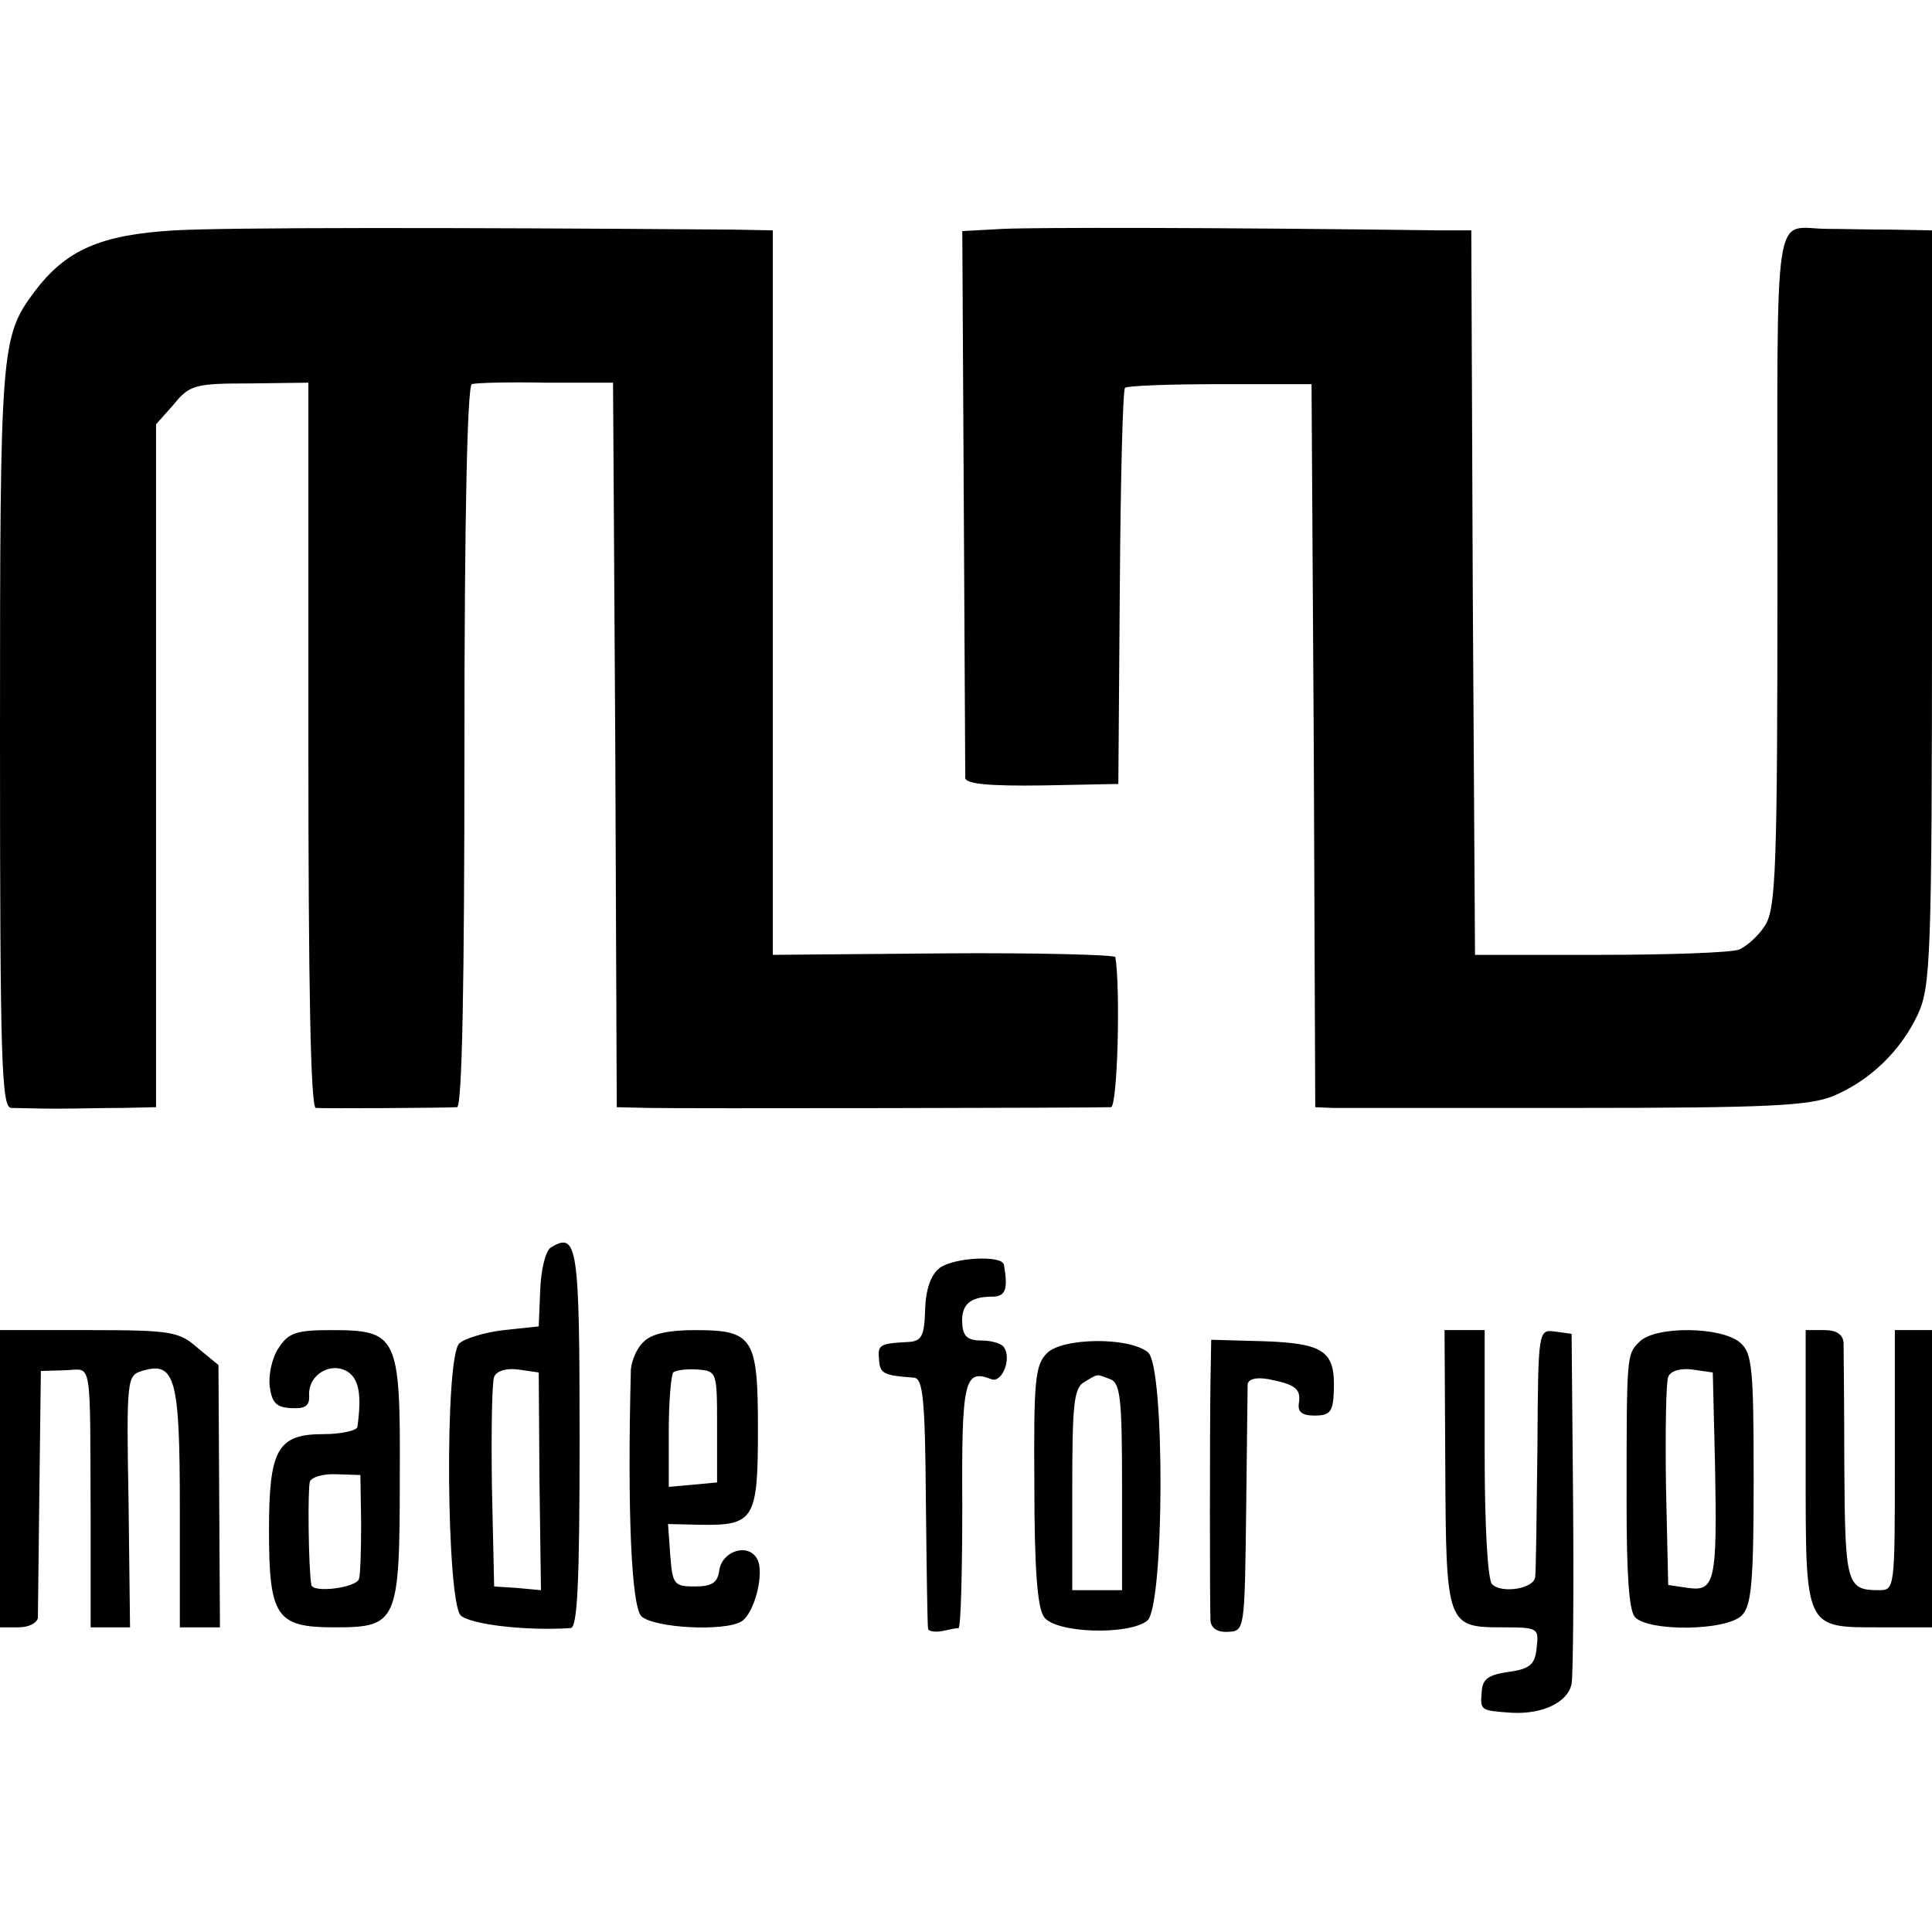
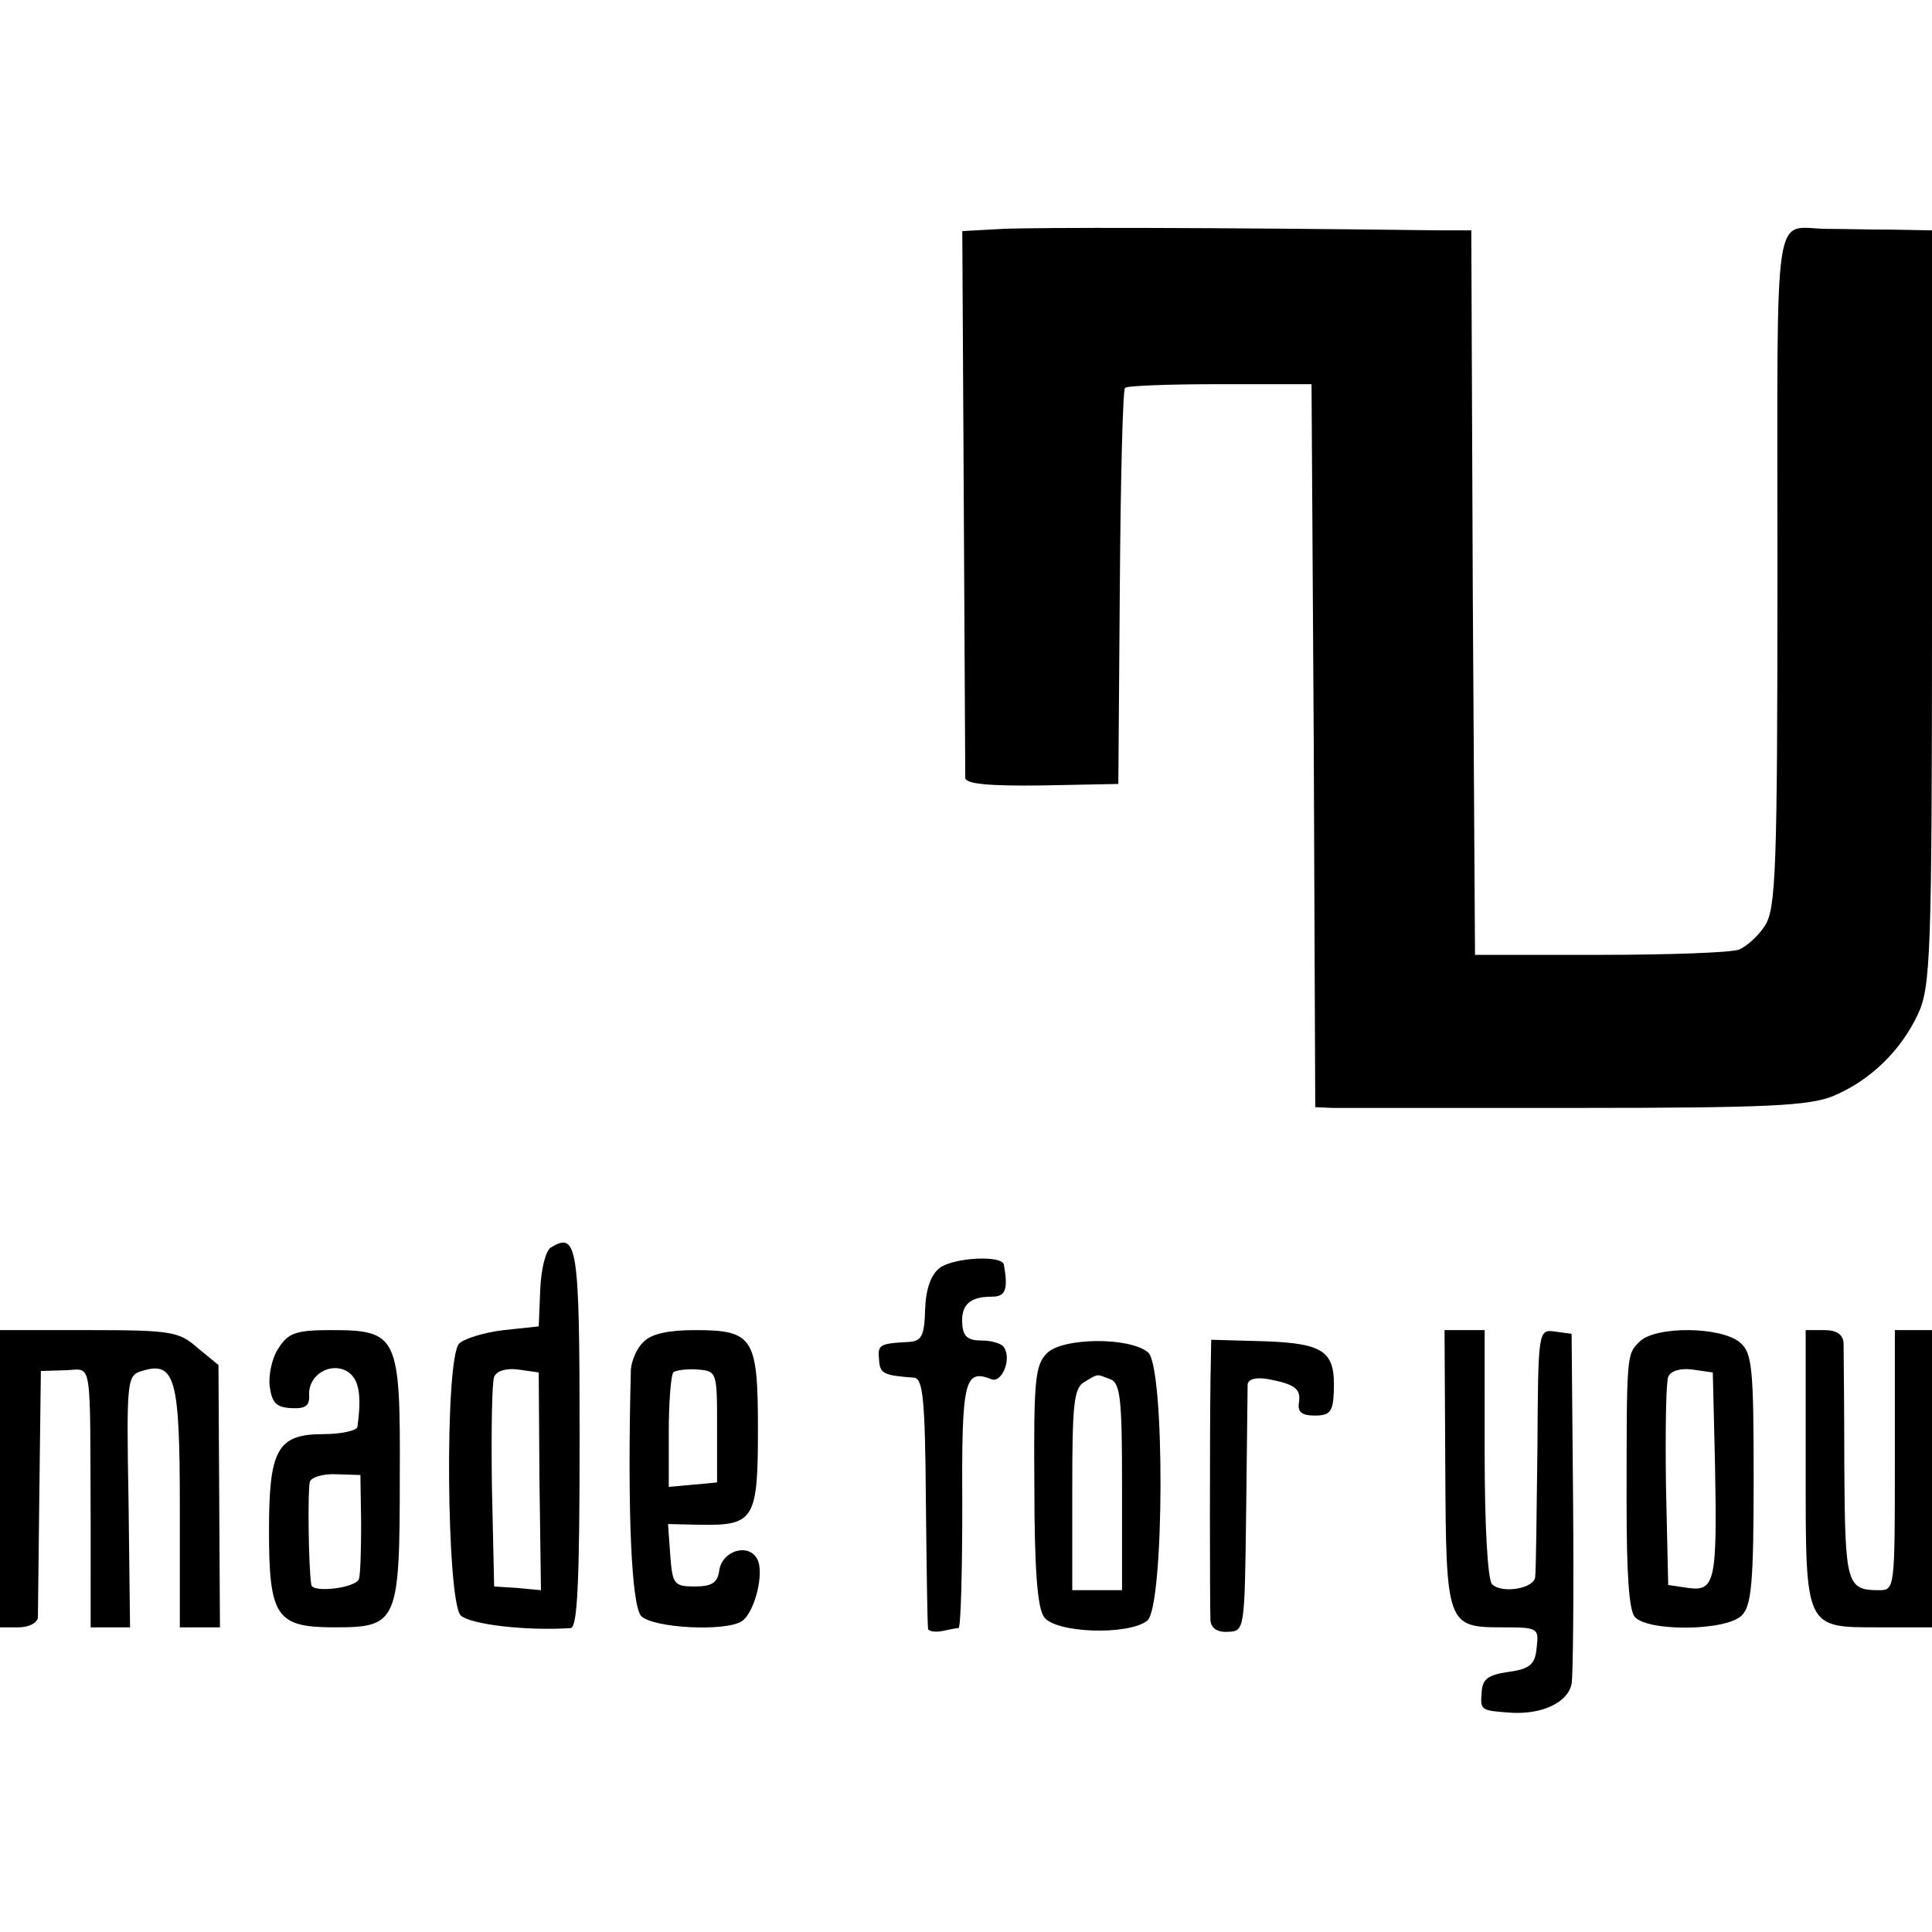
<svg xmlns="http://www.w3.org/2000/svg" version="1" width="346.667" height="346.667" viewBox="0 0 260 260">
-   <path d="M23.5 31c-10 .6-14.6 2.6-18.9 8.3C.1 45.4 0 46.7 0 99.1c0 43.7.2 49.9 1.5 50 .8 0 3.5.1 6 .1s6.5-.1 9-.1l4.5-.1V57.1l2.4-2.7c2.1-2.6 2.9-2.8 10.2-2.8l7.9-.1v48.7c0 32.5.3 48.8 1 48.9 1.1.1 17.3 0 19-.1.7 0 1-16.7 1-48.5 0-31.4.4-48.6 1-48.8.6-.2 5.1-.3 10-.2h9l.3 48.8.2 48.7 4.3.1c3.9.1 59.9 0 62.2-.1.9 0 1.3-16 .6-20.2 0-.3-10.5-.6-23.1-.5l-23 .2V31l-5.2-.1c-38.7-.3-68-.3-75.3.1z" />
  <path d="M135 30.8l-5.5.3.2 36.2c.1 19.9.2 36.7.2 37.4.1.8 3.2 1.1 10.4 1l10.2-.2.2-26.4c.1-14.5.4-26.6.7-26.9.3-.3 6.1-.5 12.8-.5h12.3l.3 48.6.2 48.7 2.3.1h32.9c25.8 0 31.3-.3 34.5-1.6 5-2.1 9.1-6.1 11.4-11 1.7-3.7 1.9-7.5 1.9-54.8V31l-5.5-.1c-3 0-6.8-.1-8.5-.1-7.5 0-6.8-5.1-6.8 45.7 0 40.7-.2 45.8-1.7 48.1-.9 1.4-2.5 2.8-3.5 3.2-1.1.4-9.5.7-18.7.7h-16.8l-.3-48.8L198 31h-4.3c-30.9-.4-54.3-.4-58.7-.2zM74.1 167.9c-.7.5-1.3 3-1.4 5.7l-.2 4.9-4.7.5c-2.7.3-5.4 1.2-6 1.8-2 2-1.7 34.7.2 36.6 1.3 1.2 8.7 2.1 14.8 1.7.9-.1 1.2-5.9 1.2-25.5 0-26.1-.3-27.9-3.9-25.7zm-1.5 31.4l.2 14.7-3.2-.3-3.1-.2-.3-13.5c-.1-7.4 0-14 .3-14.7.3-.8 1.6-1.2 3.2-1l2.8.4.1 14.6zM126.5 170.6c-1.2.9-1.9 2.8-2 5.6-.1 3.7-.5 4.3-2.3 4.4-3.9.2-4.1.4-3.9 2.4.1 1.9.7 2.1 4.7 2.4 1.2.1 1.5 2.8 1.6 16.6.1 9.1.2 16.8.3 17.2 0 .3.9.5 1.9.3.9-.2 1.9-.4 2.2-.4.3-.1.5-7.5.5-16.6-.1-16.8.3-18.3 3.9-16.9 1.4.6 2.8-2.7 1.7-4.3-.3-.5-1.7-.9-3-.9-1.8 0-2.5-.5-2.6-2.2-.2-2.6 1-3.7 4-3.7 1.8 0 2.2-.9 1.6-4.3-.2-1.3-6.6-1-8.6.4zM0 199v20h2.5c1.4 0 2.5-.6 2.6-1.3 0-.6.1-8.4.2-17.2l.2-16 3.3-.1c3.7-.1 3.3-2.2 3.4 20.8V219H17.5l-.2-16.9c-.3-16.5-.2-17 1.8-17.6 4.5-1.4 5.1 1 5.1 18.4V219h5.4l-.1-17.6-.1-17.7-2.8-2.3c-2.5-2.2-3.5-2.4-14.7-2.4H0v20zM37.5 181.4c-.9 1.3-1.4 3.7-1.2 5.2.3 2.2.9 2.8 2.9 2.9 1.9.1 2.5-.3 2.4-1.8-.1-2.7 2.9-4.5 5.2-3.1 1.5 1 1.9 3.1 1.3 7.4 0 .5-2.1 1-4.6 1-6.2 0-7.3 2.1-7.3 13 0 11.6 1 13 8.8 13 8.5 0 8.8-.6 8.8-20.3.1-19-.3-19.7-9.3-19.7-4.7 0-5.7.4-7 2.4zM48.6 205c0 3.6-.1 7-.3 7.5-.4 1.2-6.2 1.9-6.4.8-.4-2.3-.5-13-.2-13.9.2-.6 1.8-1.1 3.6-1l3.2.1.1 6.5zM86.6 180.6c-.9.8-1.6 2.5-1.7 3.7-.5 19.5.1 31.8 1.4 33.2 1.7 1.6 11.2 2.1 13.5.7 1.8-1.2 3.1-6.6 2.1-8.4-1.2-2.2-4.7-1.1-5.1 1.5-.2 1.7-1 2.2-3.3 2.2-2.8 0-3-.3-3.3-4.2l-.3-4.2 4.5.1c7.1.1 7.6-.8 7.6-12.8 0-12.4-.6-13.4-8.5-13.4-3.5 0-5.9.5-6.9 1.6zm9.9 11.4v7.5l-3.2.3-3.3.3v-7.4c0-4 .3-7.6.6-8 .3-.3 1.8-.5 3.2-.4 2.7.2 2.7.3 2.7 7.7zM194.5 197.4c.1 21.3.2 21.6 7.7 21.6 4.8 0 4.9.1 4.6 2.7-.2 2.3-.9 2.9-3.8 3.3-2.8.4-3.5 1-3.6 2.7-.2 2.5-.2 2.5 4.1 2.8 4.1.2 7.5-1.4 8-3.9.2-1.2.3-12.2.2-24.6l-.2-22.5-2.2-.3c-2.3-.3-2.3-.3-2.4 15.7-.1 8.9-.2 16.7-.3 17.3-.1 1.6-4.5 2.3-5.8 1-.6-.6-1-7.9-1-17.6V179h-5.4l.1 18.4zM220.6 180.6c-1.7 1.7-1.7 1.6-1.7 21.7 0 9.3.3 14.3 1.1 15.3 1.8 2 12.3 1.9 14.4-.2 1.3-1.3 1.6-4.4 1.6-18.3 0-15-.2-17-1.8-18.4-2.5-2.2-11.5-2.3-13.6-.1zm10.2 16.5c.3 15.7 0 17.1-3.6 16.6l-2.7-.4-.3-13.3c-.1-7.4 0-14 .3-14.7.3-.8 1.6-1.2 3.2-1l2.8.4.3 12.4zM243 197.4c0 22-.2 21.6 10.1 21.6h6.9v-40h-5v17.5c0 17.5 0 17.5-2.2 17.5-4.3 0-4.5-.9-4.6-16.5 0-8.3-.1-15.8-.1-16.8-.1-1.1-.9-1.7-2.6-1.7H243v18.4zM140.9 182.1c-1.6 1.6-1.8 3.6-1.7 17.8 0 11.1.4 16.5 1.3 17.7 1.5 2.2 11.4 2.5 13.9.5 2.3-1.9 2.4-34.2.1-36.1-2.5-2.1-11.5-2-13.6.1zm8.5 3.5c1.4.5 1.6 2.8 1.6 14.5V214H144.3v-13.5c0-11.4.2-13.7 1.6-14.5 2-1.2 1.6-1.1 3.5-.4zM162.9 185.9c-.1 6.8-.1 30 0 32.2.1 1 .9 1.6 2.4 1.5 2.2-.1 2.2-.3 2.4-16.1.1-8.8.2-16.5.2-17.2.1-.7 1.1-1 2.8-.7 3.6.7 4.4 1.3 4.1 3.2-.2 1.2.4 1.7 2.1 1.7 2.1 0 2.5-.5 2.6-3.3.2-5.3-1.2-6.4-9.3-6.7l-7.2-.2-.1 5.6z" />
</svg>